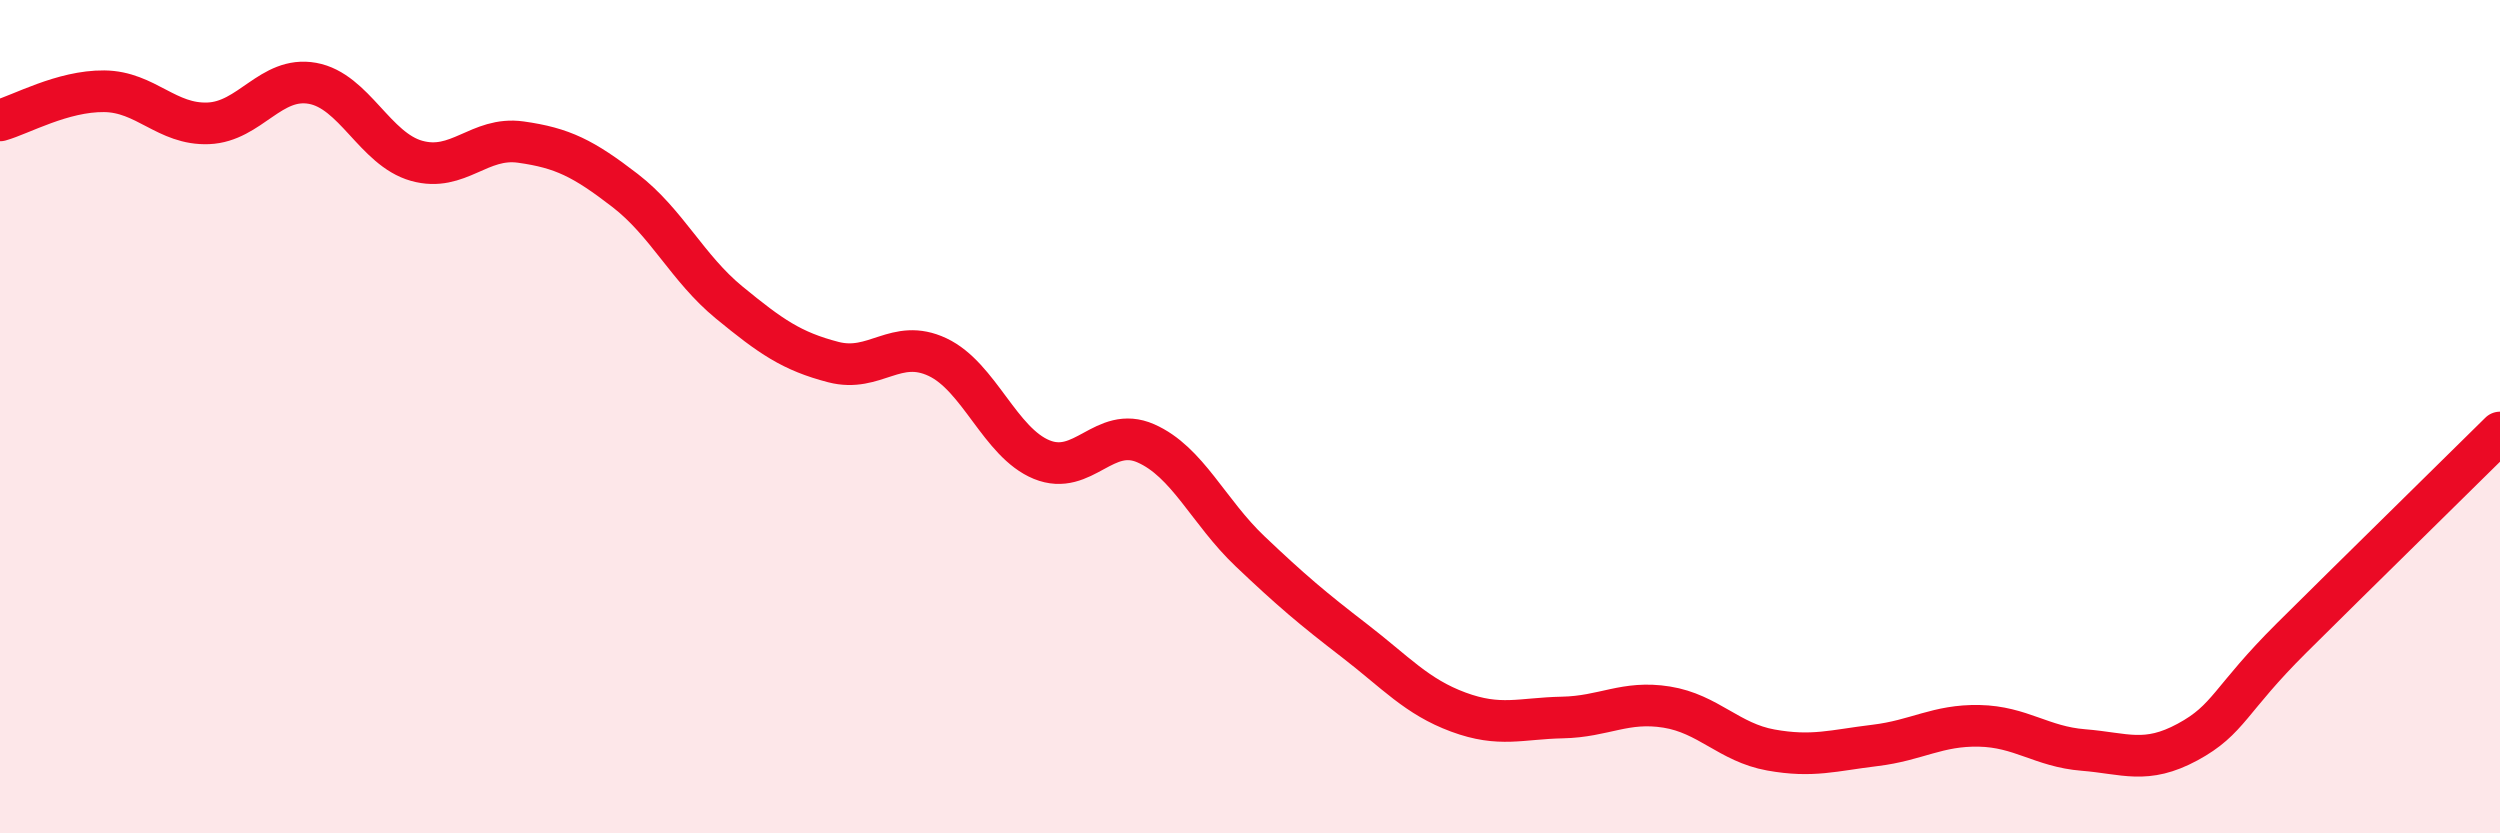
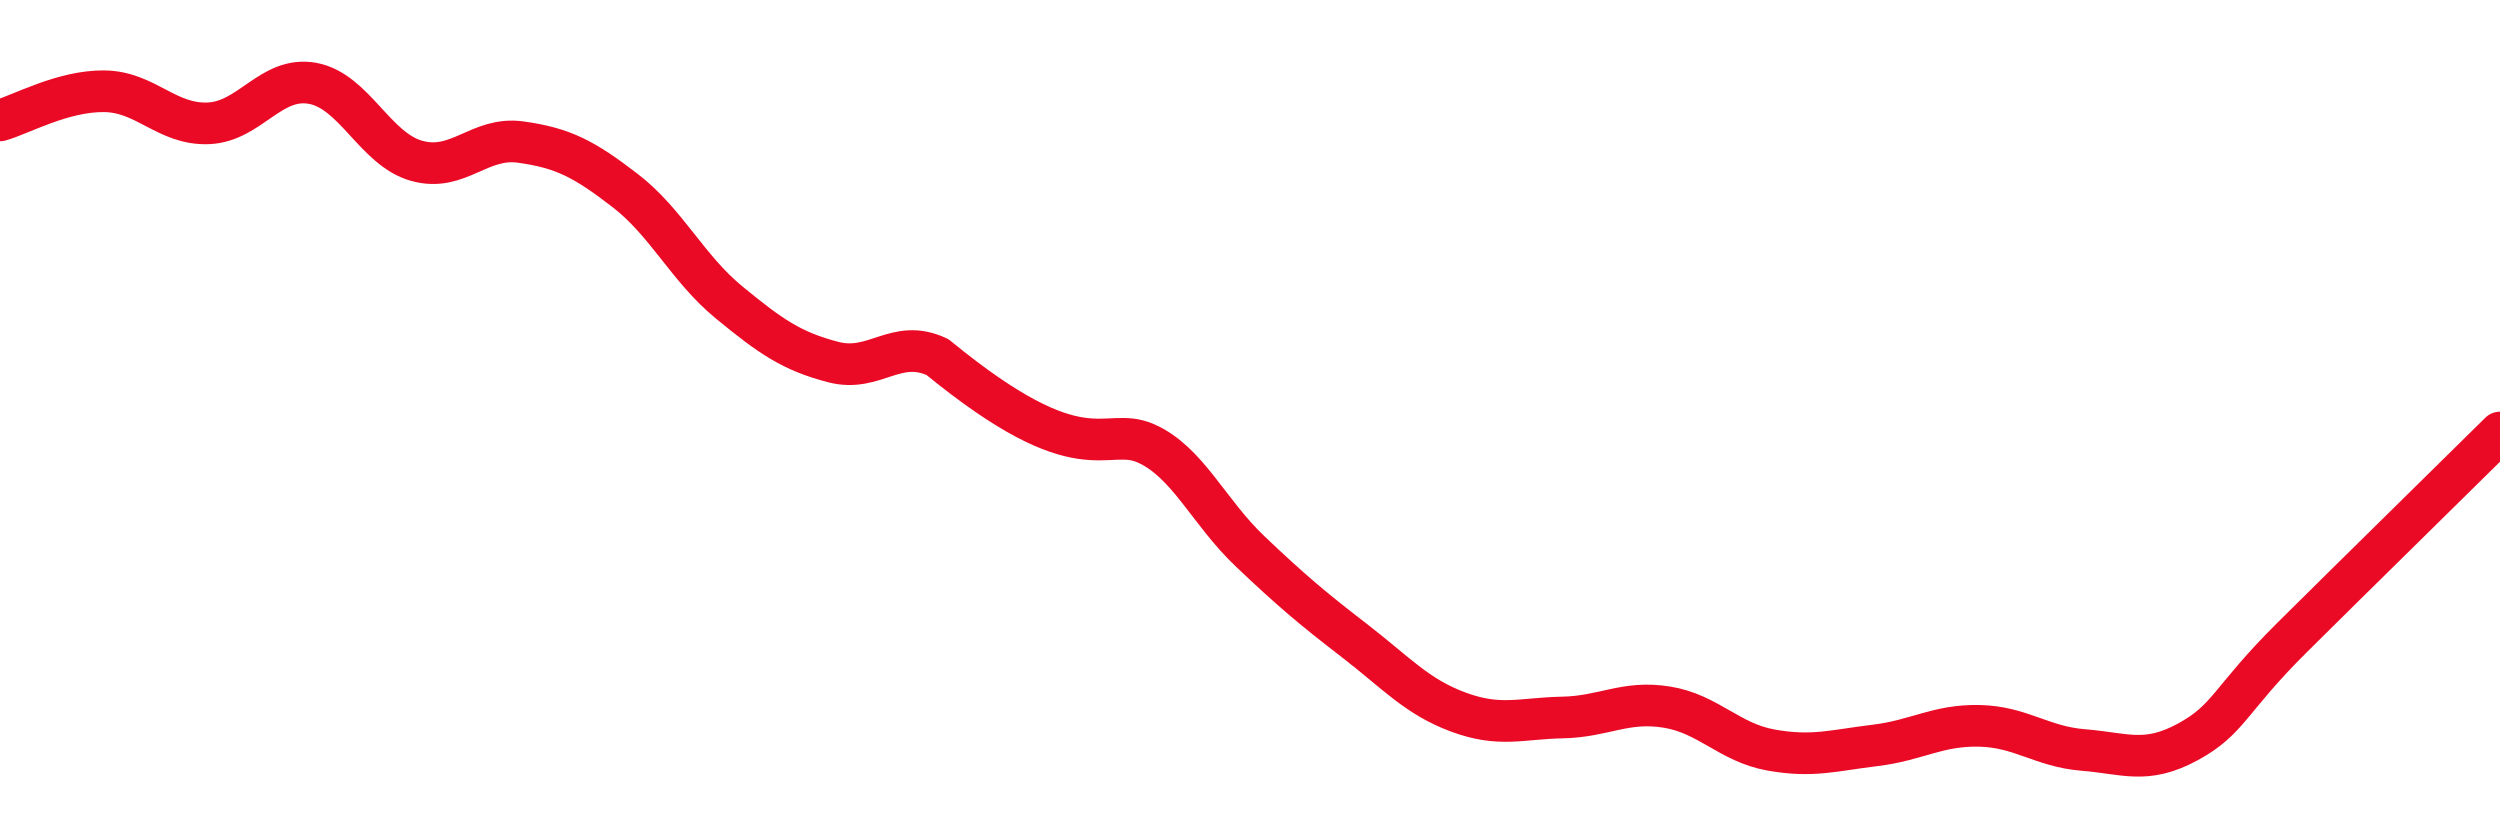
<svg xmlns="http://www.w3.org/2000/svg" width="60" height="20" viewBox="0 0 60 20">
-   <path d="M 0,2.89 C 0.5,2.75 1.5,2.18 2.5,2.19 C 3.5,2.2 4,3 5,2.96 C 6,2.92 6.5,1.82 7.5,2 C 8.5,2.18 9,3.58 10,3.86 C 11,4.14 11.5,3.27 12.5,3.41 C 13.5,3.55 14,3.8 15,4.57 C 16,5.34 16.5,6.44 17.5,7.26 C 18.5,8.08 19,8.43 20,8.69 C 21,8.95 21.5,8.1 22.5,8.57 C 23.5,9.04 24,10.62 25,11.03 C 26,11.44 26.5,10.2 27.5,10.64 C 28.5,11.08 29,12.28 30,13.23 C 31,14.18 31.5,14.6 32.5,15.37 C 33.5,16.14 34,16.72 35,17.09 C 36,17.46 36.5,17.24 37.5,17.22 C 38.5,17.2 39,16.81 40,16.97 C 41,17.13 41.5,17.82 42.5,18 C 43.5,18.18 44,18.01 45,17.89 C 46,17.77 46.5,17.4 47.5,17.42 C 48.5,17.44 49,17.92 50,18 C 51,18.08 51.5,18.35 52.5,17.81 C 53.5,17.27 53.5,16.8 55,15.31 C 56.5,13.82 59,11.37 60,10.38L60 20L0 20Z" fill="#EB0A25" opacity="0.1" stroke-linecap="round" stroke-linejoin="round" />
-   <path d="M 0,2.89 C 0.5,2.75 1.5,2.18 2.5,2.19 C 3.5,2.2 4,3 5,2.96 C 6,2.92 6.5,1.82 7.5,2 C 8.5,2.18 9,3.58 10,3.86 C 11,4.14 11.5,3.27 12.5,3.41 C 13.5,3.55 14,3.8 15,4.57 C 16,5.34 16.5,6.44 17.5,7.26 C 18.5,8.08 19,8.43 20,8.69 C 21,8.95 21.5,8.1 22.5,8.57 C 23.5,9.04 24,10.62 25,11.03 C 26,11.44 26.5,10.2 27.5,10.64 C 28.5,11.08 29,12.28 30,13.23 C 31,14.18 31.5,14.6 32.5,15.37 C 33.5,16.14 34,16.72 35,17.09 C 36,17.46 36.5,17.24 37.5,17.22 C 38.5,17.2 39,16.81 40,16.97 C 41,17.13 41.5,17.82 42.5,18 C 43.5,18.18 44,18.01 45,17.89 C 46,17.77 46.5,17.4 47.5,17.42 C 48.5,17.44 49,17.92 50,18 C 51,18.08 51.5,18.35 52.5,17.81 C 53.5,17.27 53.5,16.8 55,15.31 C 56.5,13.82 59,11.37 60,10.38" stroke="#EB0A25" stroke-width="1" fill="none" stroke-linecap="round" stroke-linejoin="round" />
+   <path d="M 0,2.89 C 0.5,2.75 1.5,2.18 2.5,2.19 C 3.5,2.2 4,3 5,2.96 C 6,2.92 6.5,1.82 7.5,2 C 8.5,2.18 9,3.58 10,3.86 C 11,4.14 11.5,3.27 12.5,3.41 C 13.5,3.55 14,3.8 15,4.57 C 16,5.34 16.5,6.44 17.5,7.26 C 18.5,8.08 19,8.43 20,8.69 C 21,8.95 21.5,8.1 22.5,8.57 C 26,11.44 26.5,10.2 27.5,10.64 C 28.5,11.08 29,12.28 30,13.23 C 31,14.18 31.5,14.6 32.5,15.37 C 33.5,16.14 34,16.72 35,17.09 C 36,17.46 36.5,17.24 37.5,17.22 C 38.5,17.2 39,16.81 40,16.97 C 41,17.13 41.5,17.82 42.5,18 C 43.5,18.18 44,18.01 45,17.89 C 46,17.77 46.5,17.4 47.5,17.42 C 48.5,17.44 49,17.92 50,18 C 51,18.08 51.5,18.35 52.5,17.81 C 53.5,17.27 53.5,16.8 55,15.31 C 56.5,13.82 59,11.37 60,10.38" stroke="#EB0A25" stroke-width="1" fill="none" stroke-linecap="round" stroke-linejoin="round" />
</svg>